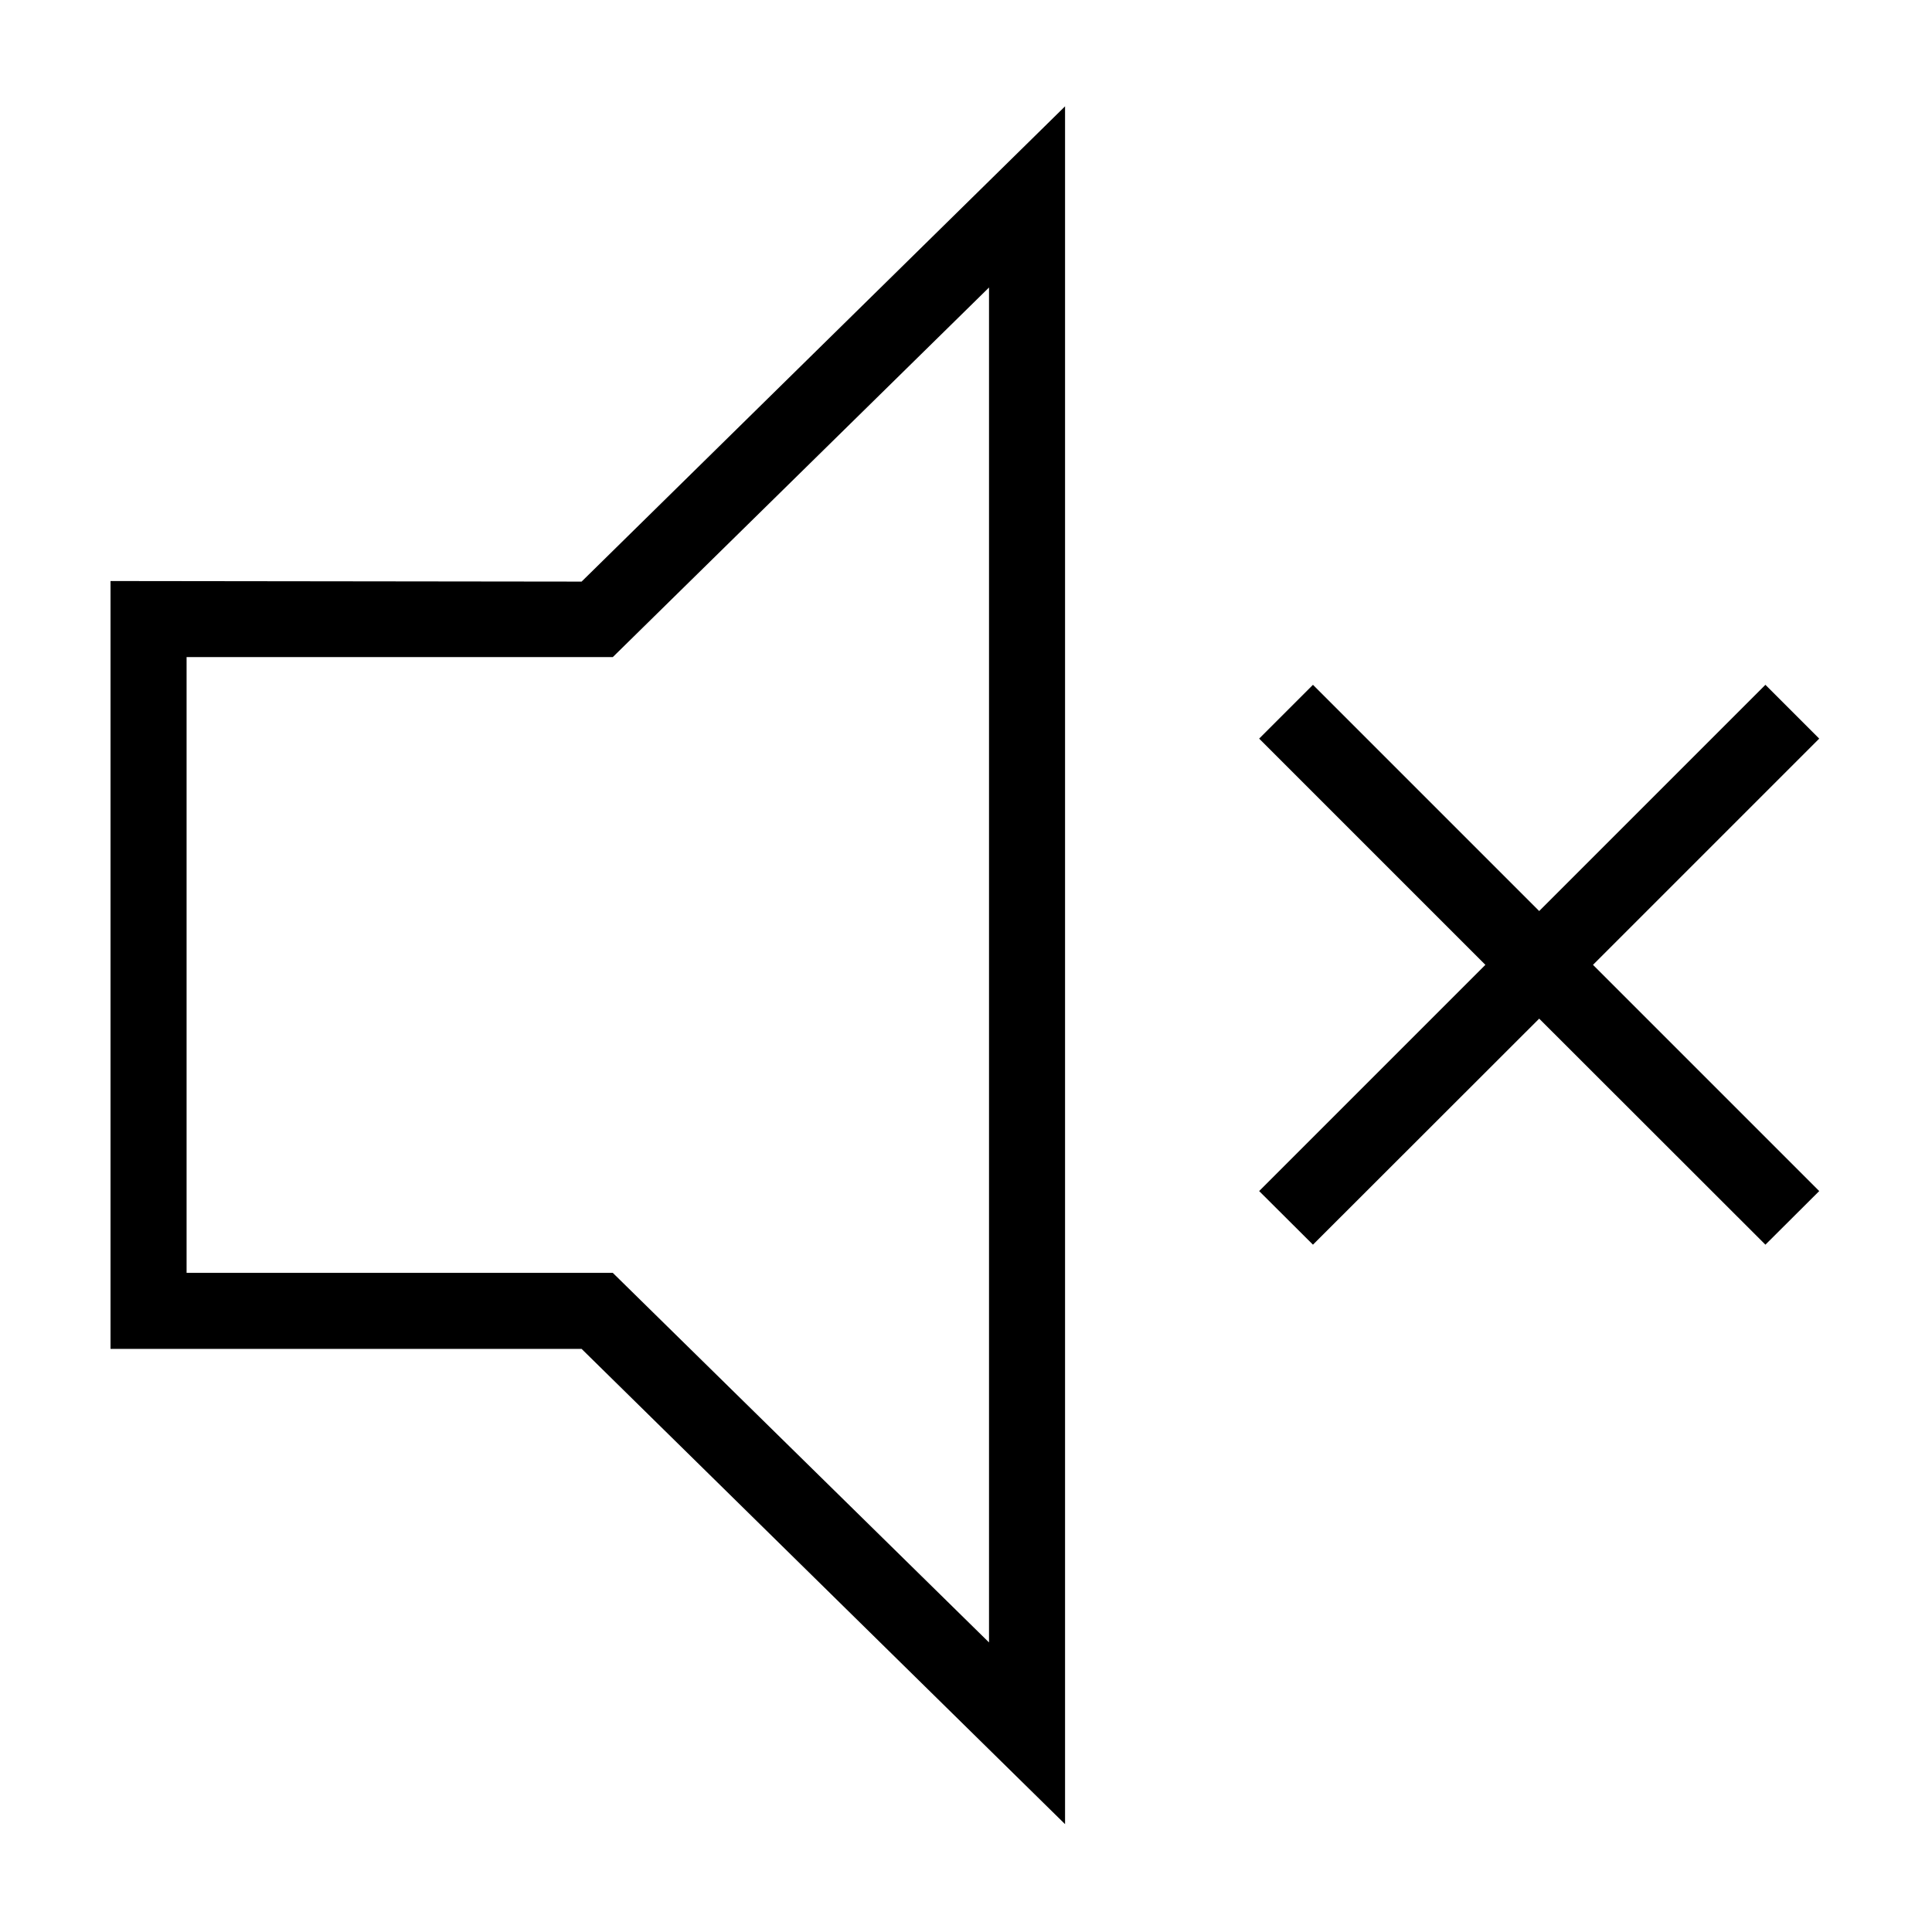
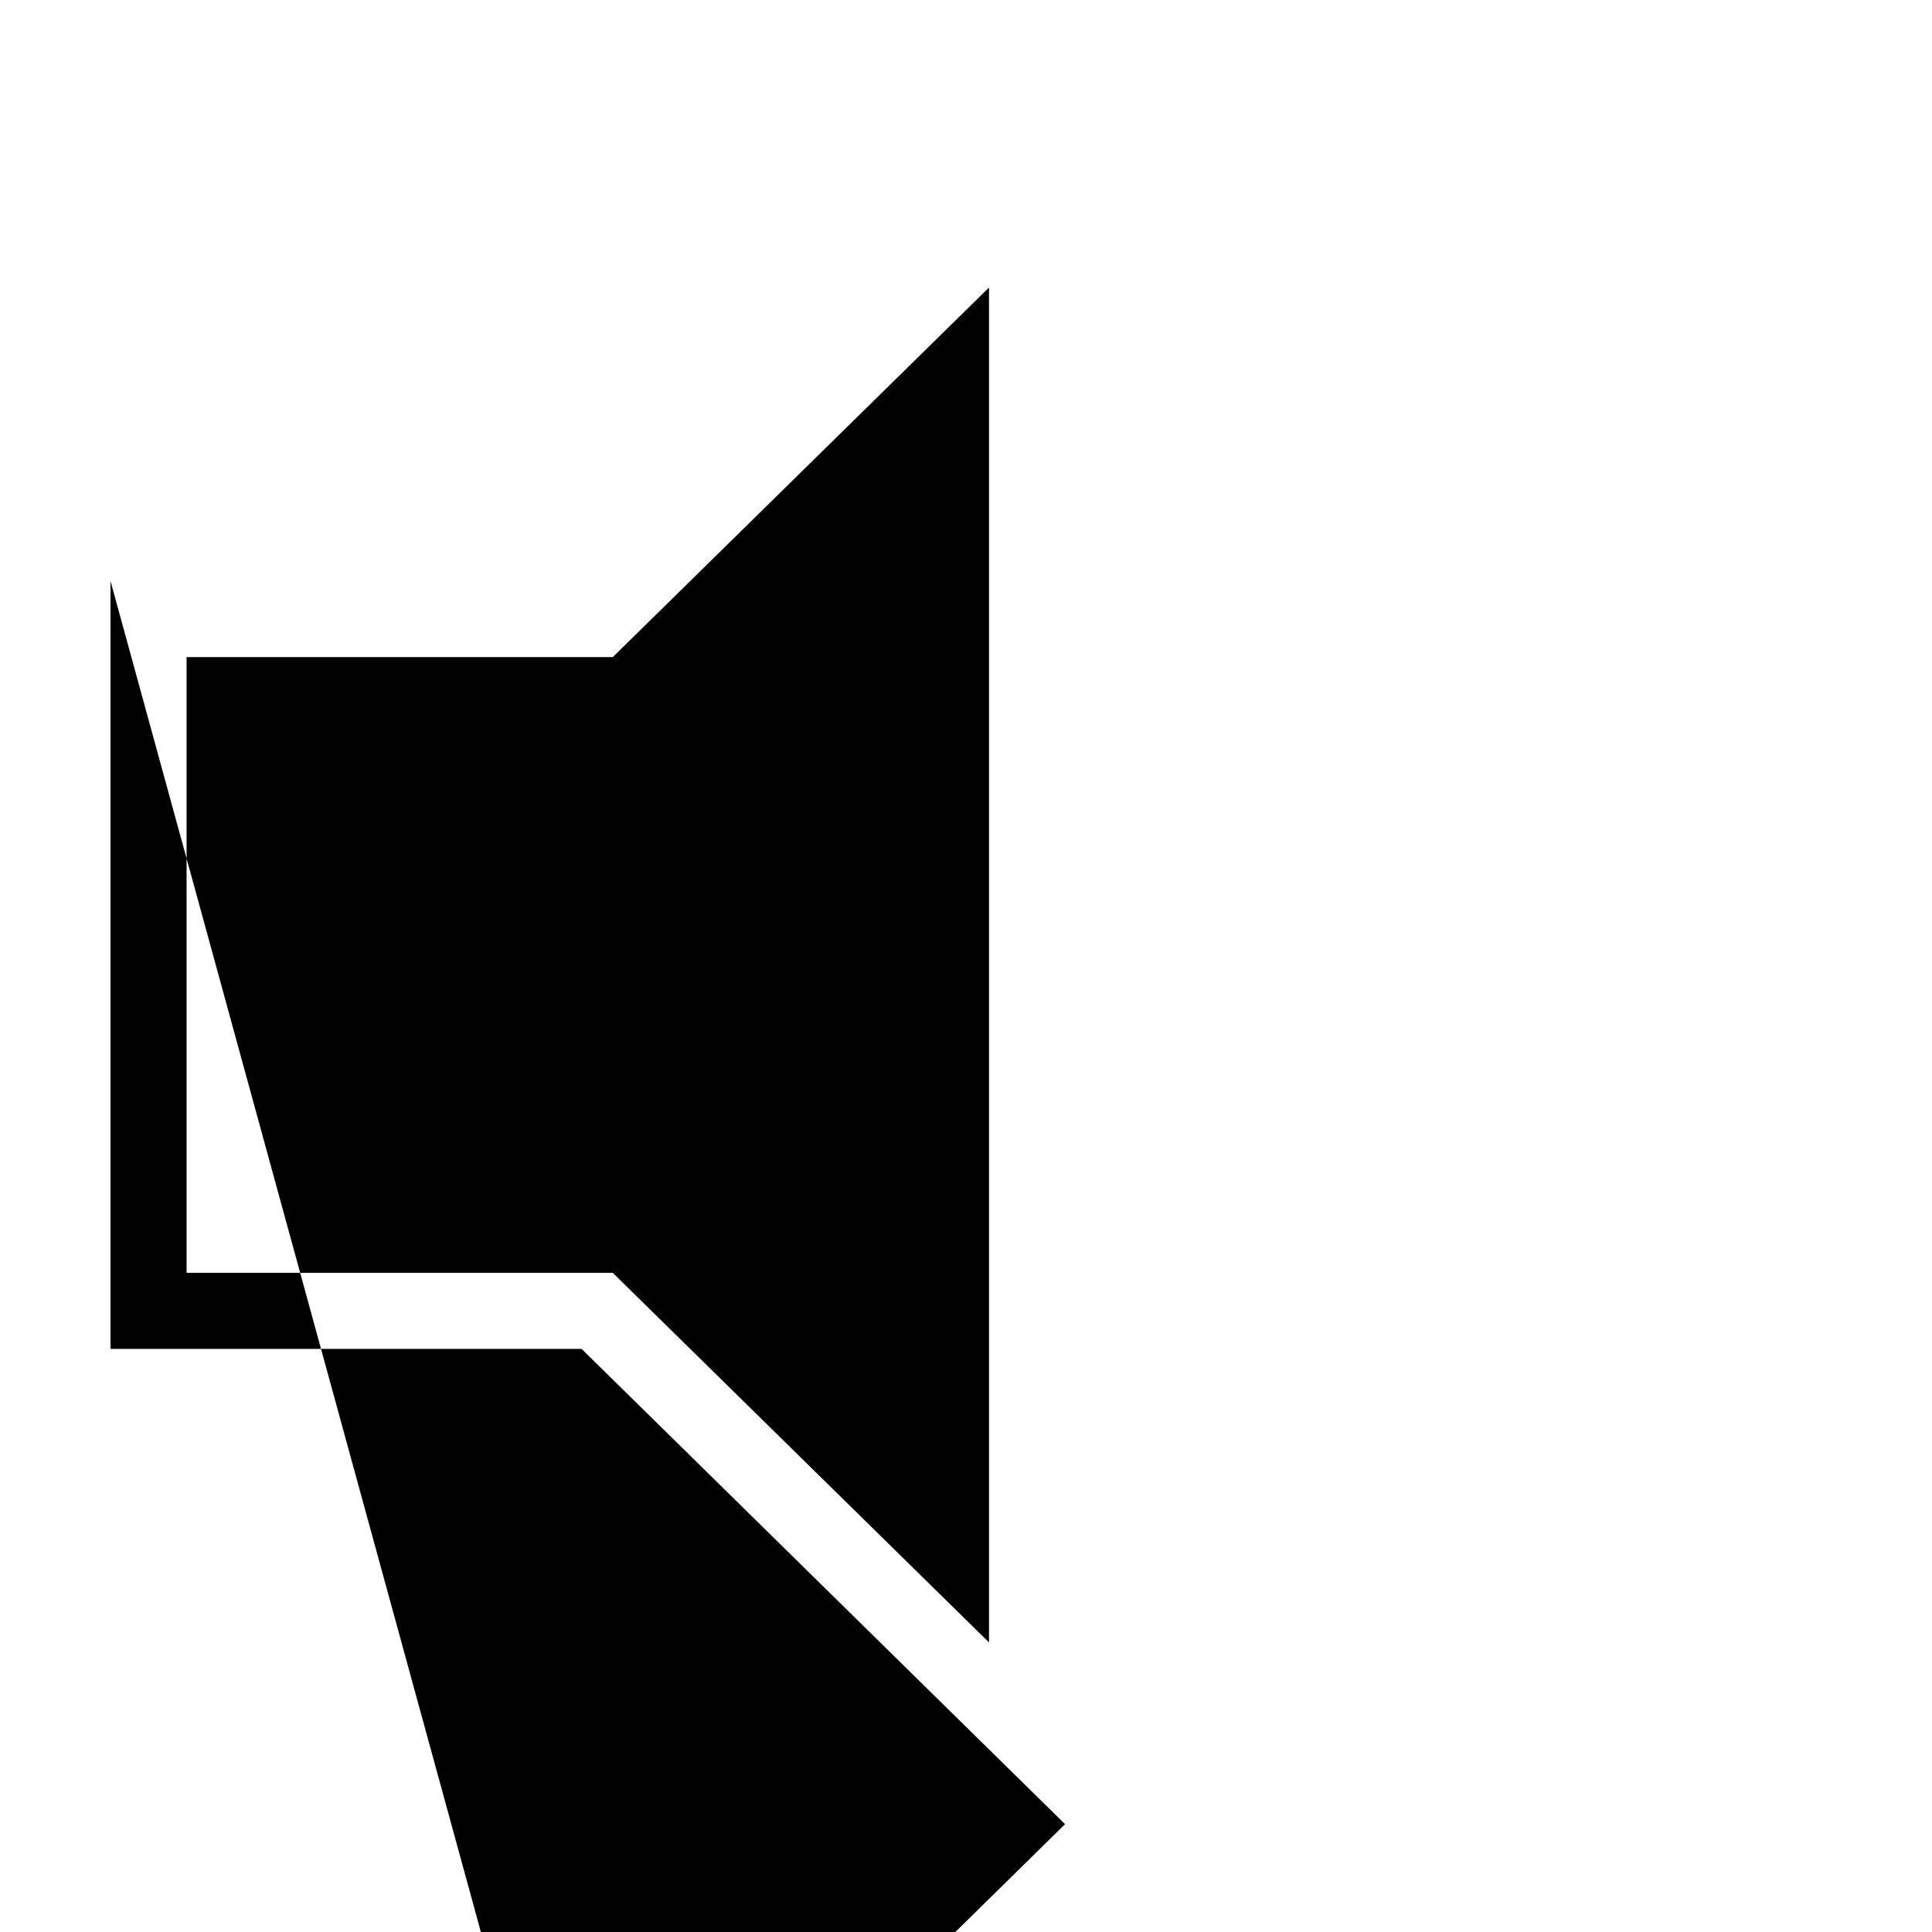
<svg xmlns="http://www.w3.org/2000/svg" fill="#000000" width="800px" height="800px" version="1.1" viewBox="144 144 512 512">
  <g>
-     <path d="m173.29 297.98v203.49h124.84l128.12 125.95v-455.24l-128.12 125.95zm232.81-77.789v359.07l-99.703-97.941h-112.95v-163.18h112.95z" />
-     <path d="m626.11 339.74-14.258-14.258-59.953 59.953-59.953-59.953-14.258 14.258 59.953 59.953-59.953 59.953 14.258 14.207 59.953-59.902 59.953 59.902 14.258-14.207-59.953-59.953z" />
+     <path d="m173.29 297.98v203.49h124.84l128.12 125.95l-128.12 125.95zm232.81-77.789v359.07l-99.703-97.941h-112.95v-163.18h112.95z" />
  </g>
</svg>